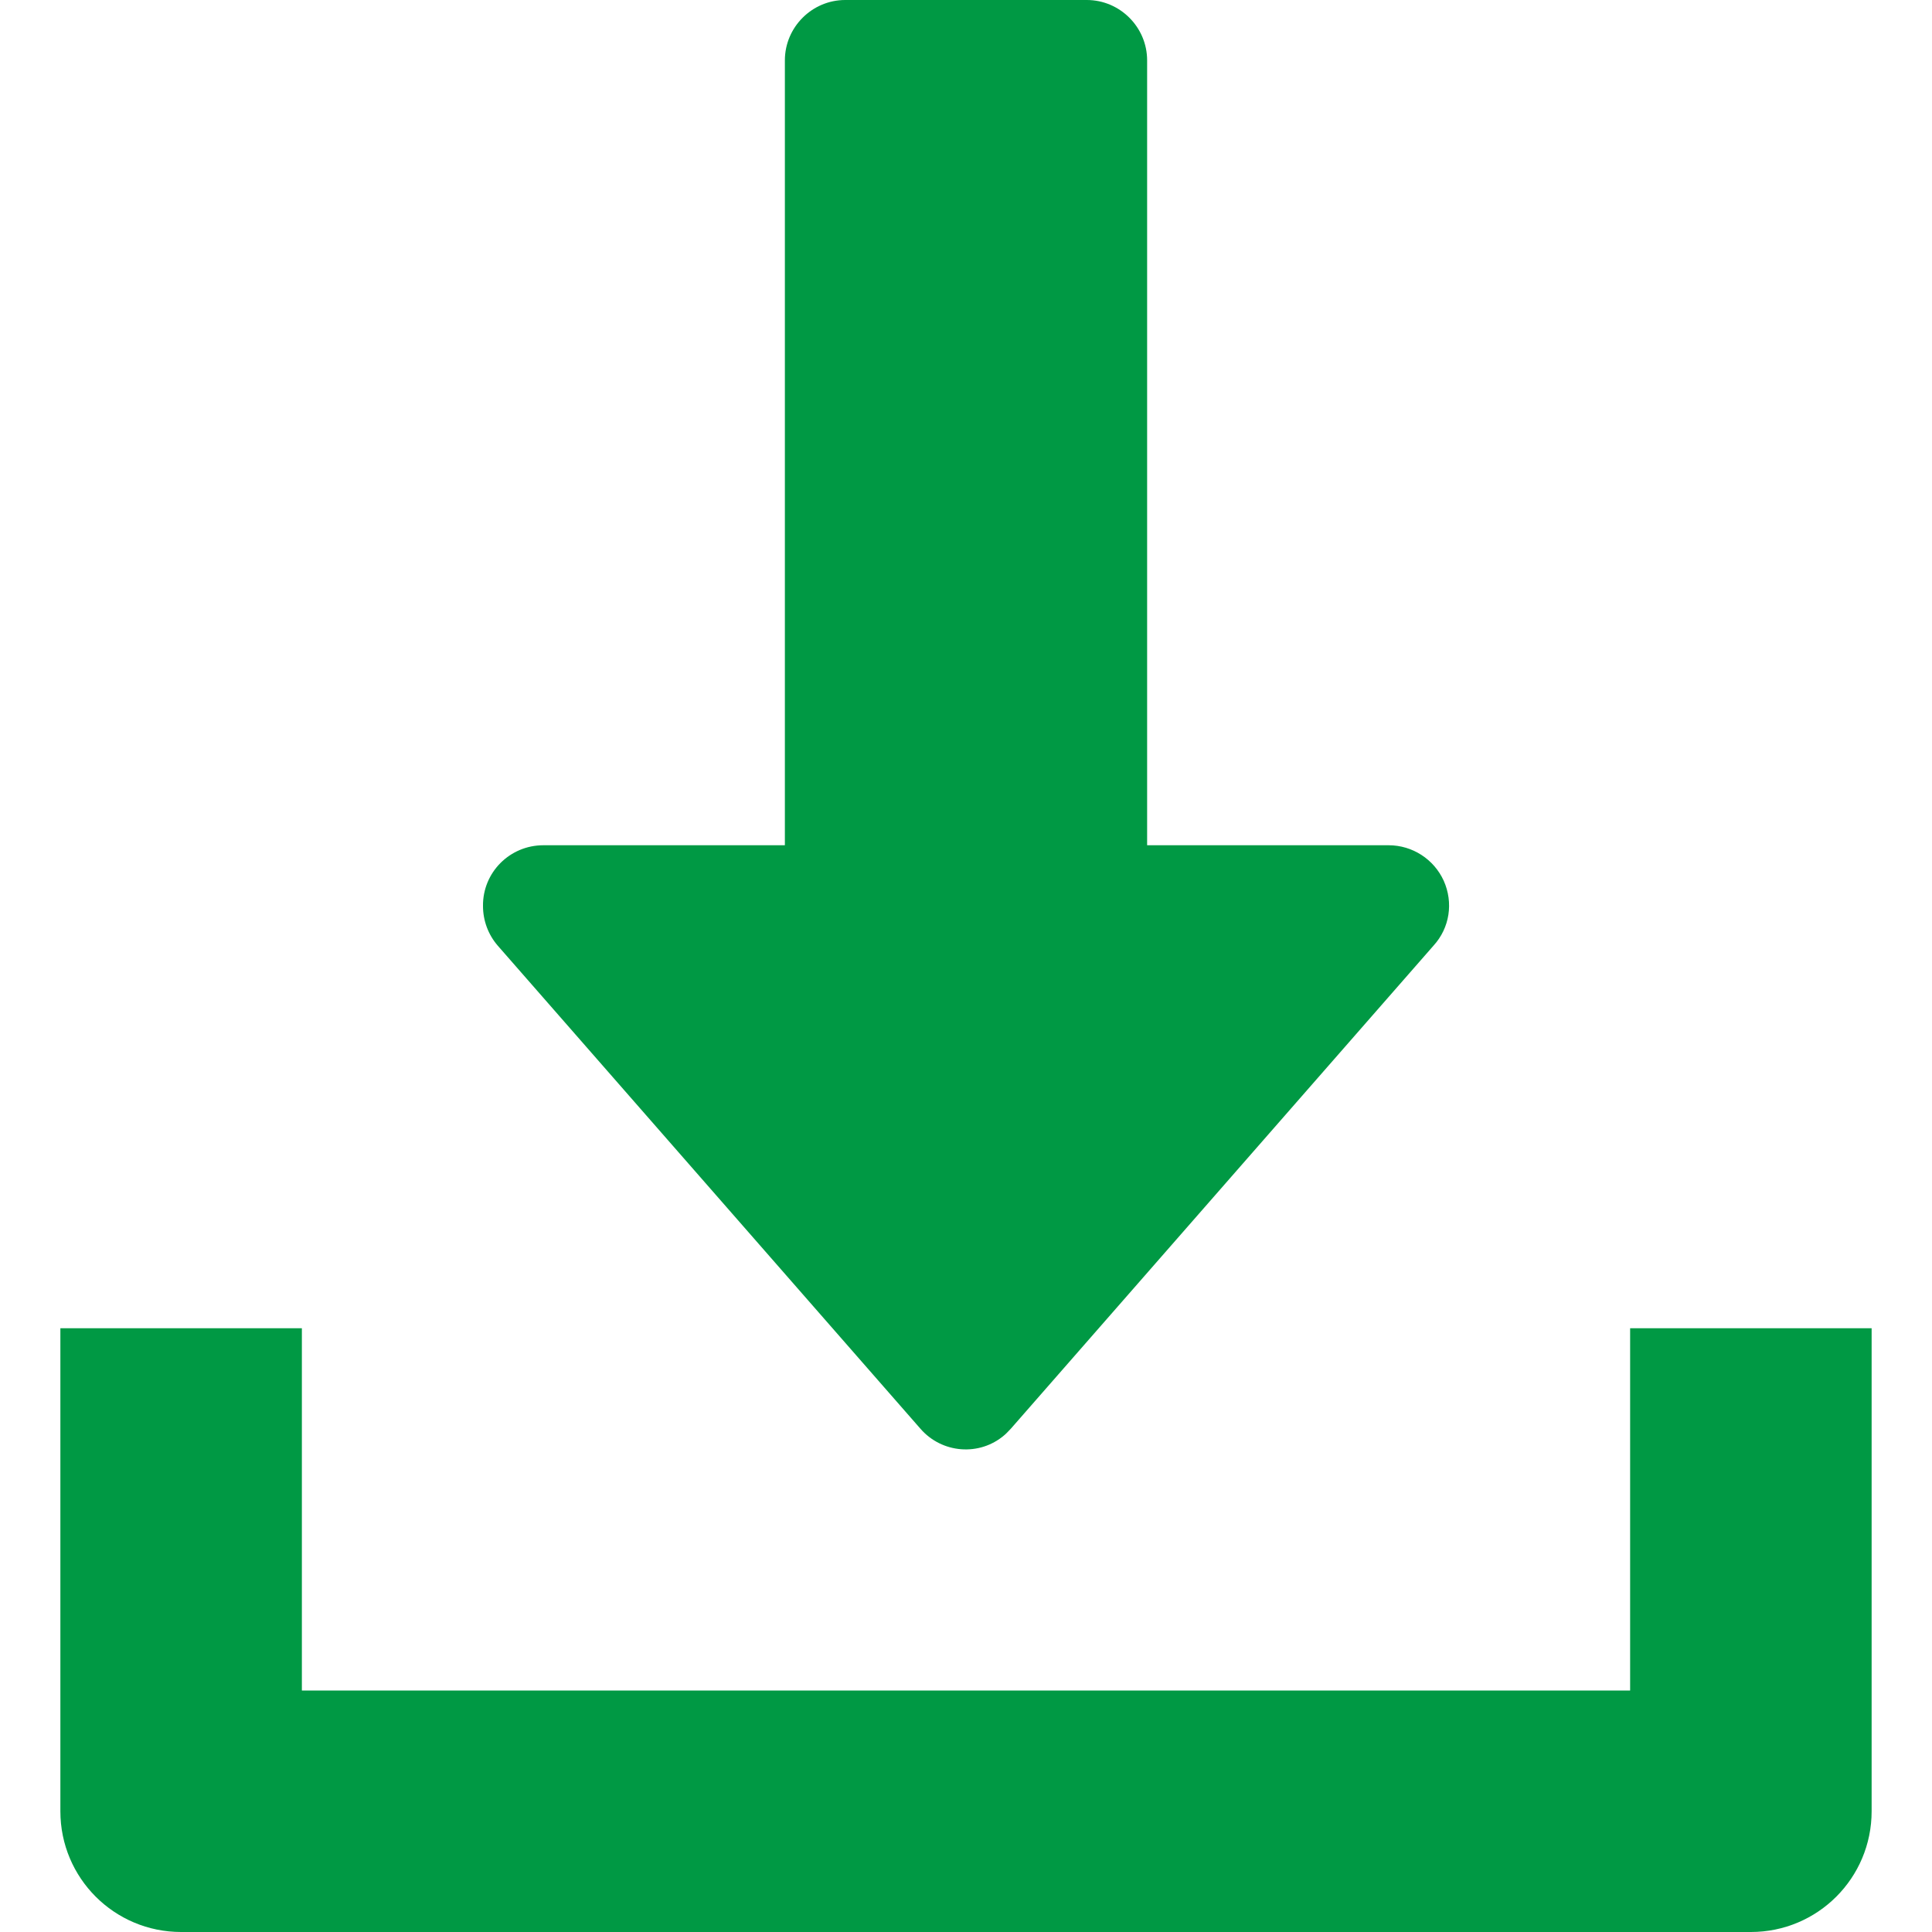
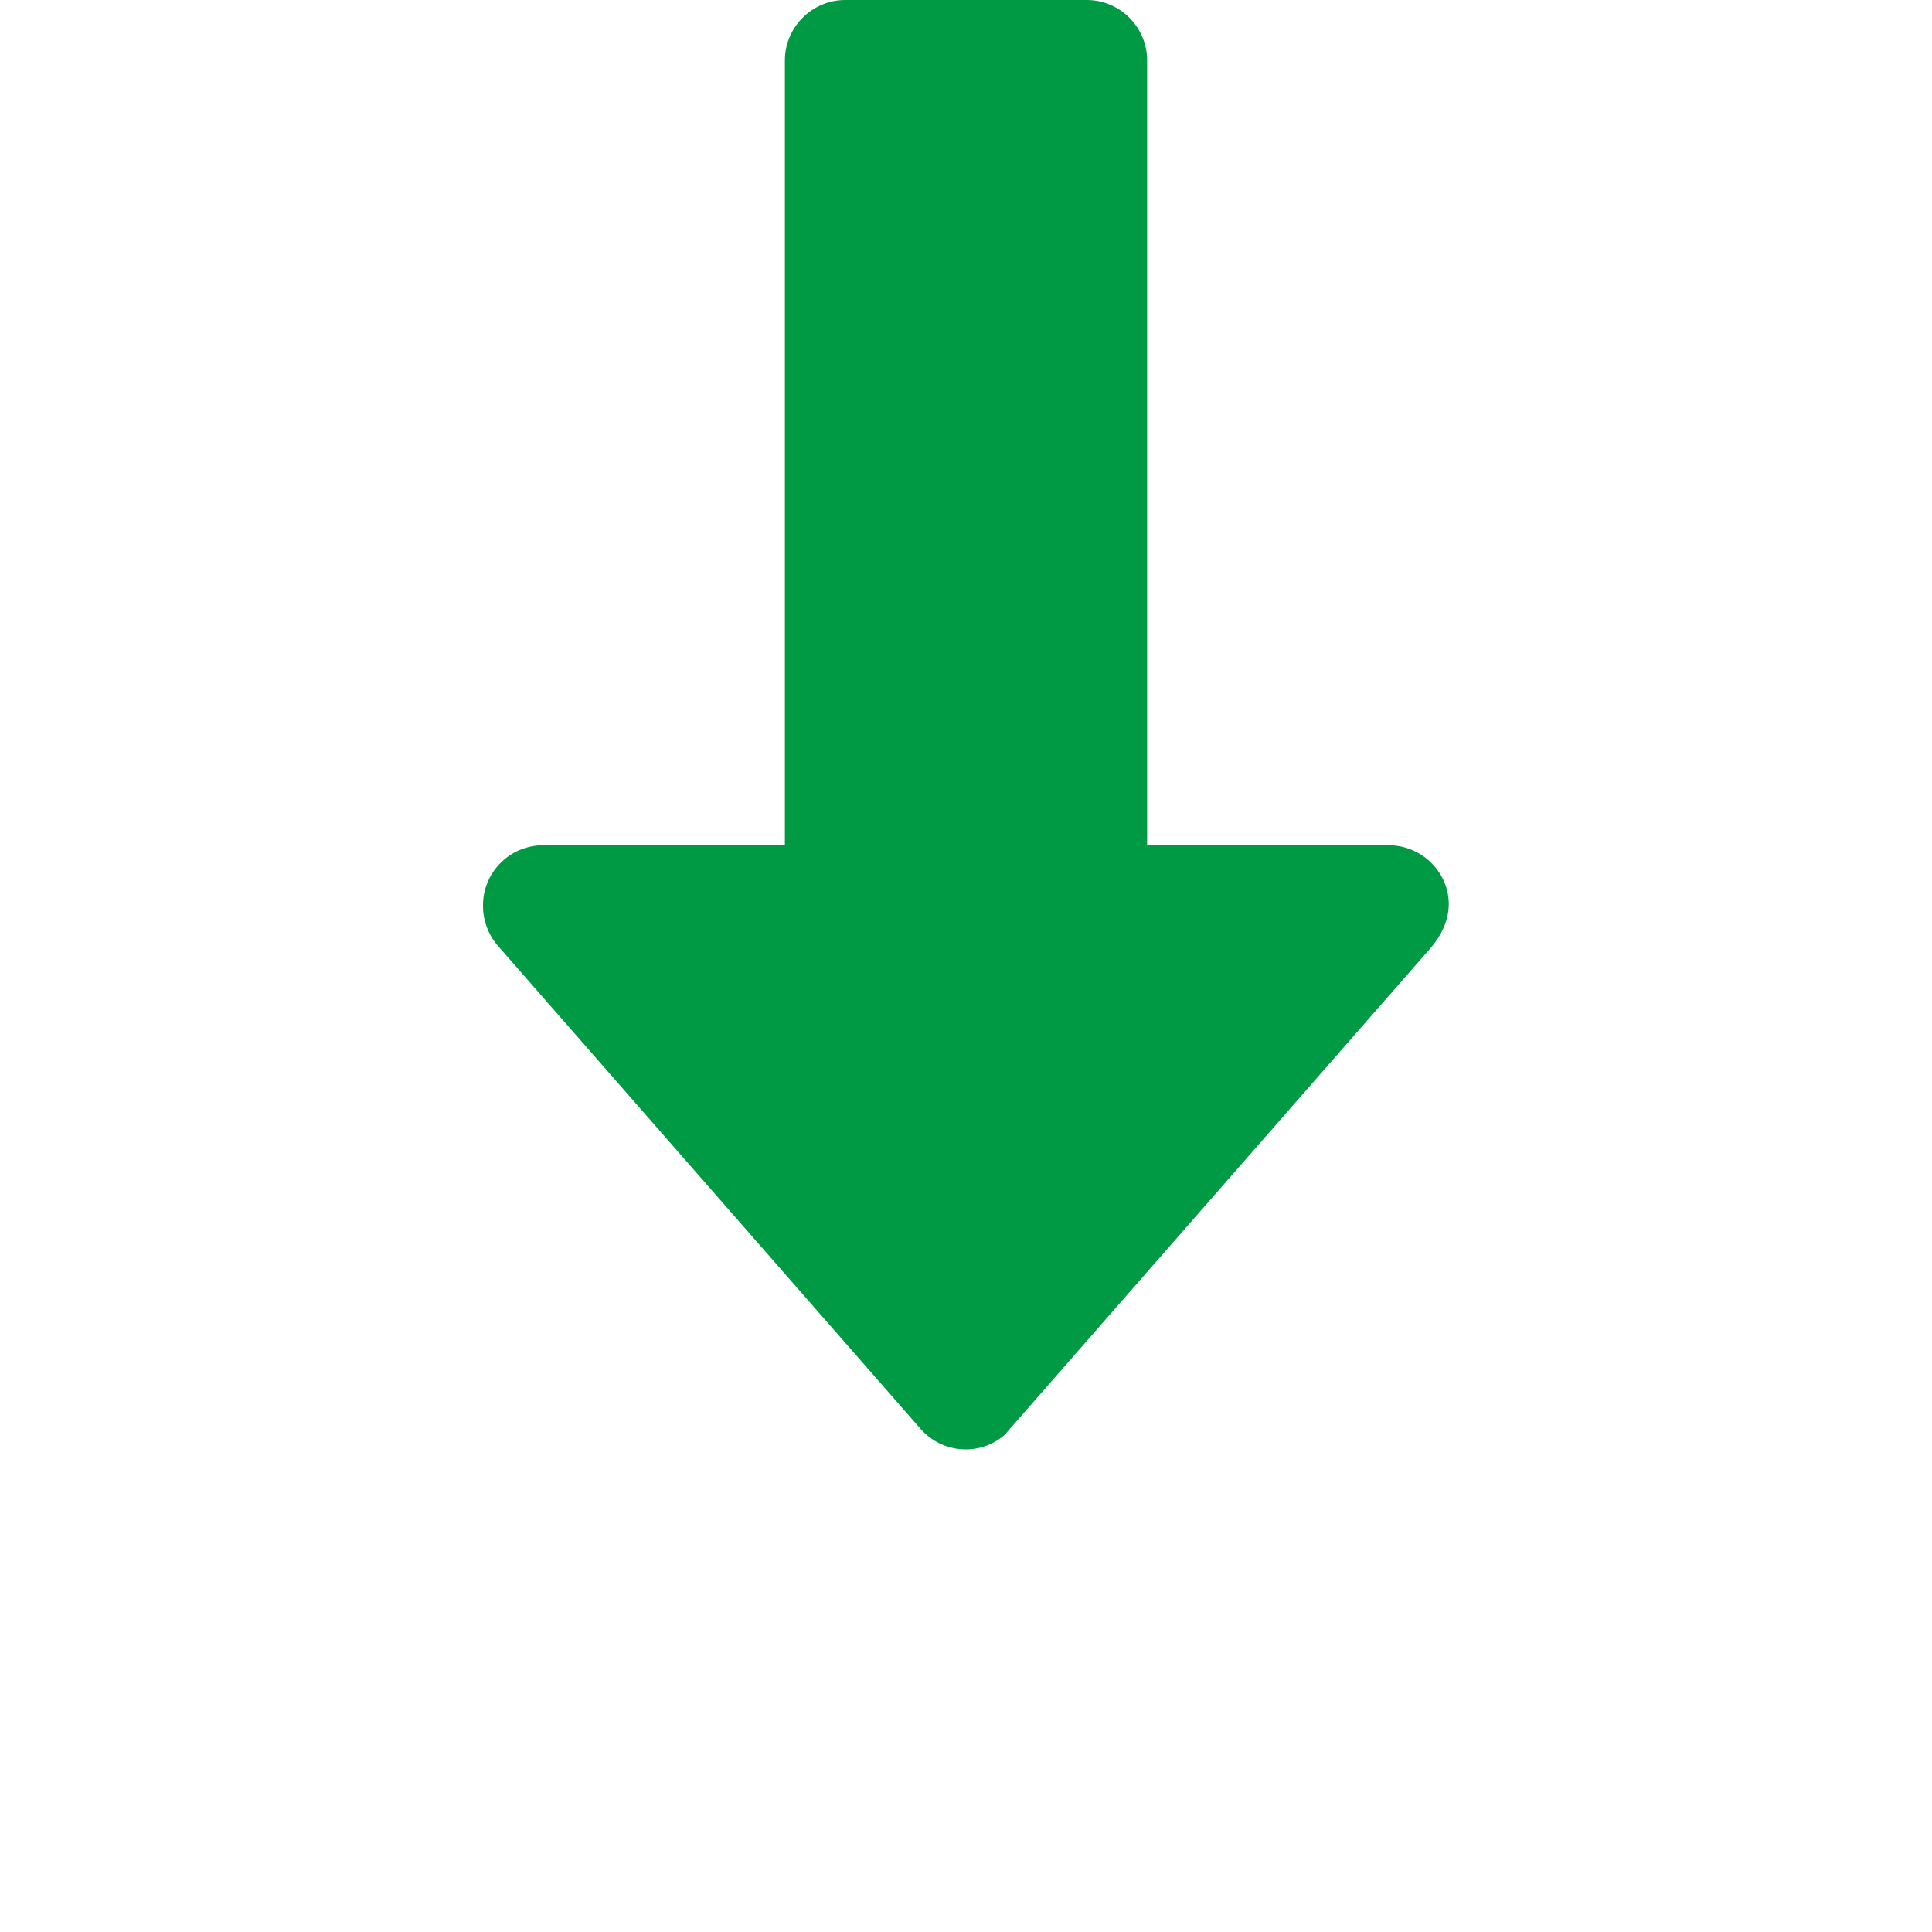
<svg xmlns="http://www.w3.org/2000/svg" version="1.1" id="Capa_1" x="0px" y="0px" viewBox="0 0 512 512" style="enable-background:new 0 0 512 512;" xml:space="preserve">
  <style type="text/css">
	.st0{fill:#009944;}
</style>
-   <path class="st0" d="M382.6,233.4c-2.6-5.7-8.3-9.4-14.6-9.4h-64V16c0-8.8-7.2-16-16-16h-64c-8.8,0-16,7.2-16,16v208h-64  c-8.9,0-16.1,7.2-16,16.1c0,3.9,1.4,7.6,3.9,10.5l112,128c5.7,6.6,15.7,7.4,22.3,1.7c0.6-0.5,1.1-1.1,1.7-1.7l112-128  C384.2,245.9,385.2,239.2,382.6,233.4z" />
-   <path class="st0" d="M432,352v96H80v-96H16v128c0,17.7,14.3,32,32,32h416c17.7,0,32-14.3,32-32V352H432z" />
+   <path class="st0" d="M382.6,233.4c-2.6-5.7-8.3-9.4-14.6-9.4h-64V16c0-8.8-7.2-16-16-16h-64c-8.8,0-16,7.2-16,16v208h-64  c-8.9,0-16.1,7.2-16,16.1c0,3.9,1.4,7.6,3.9,10.5l112,128c5.7,6.6,15.7,7.4,22.3,1.7l112-128  C384.2,245.9,385.2,239.2,382.6,233.4z" />
</svg>